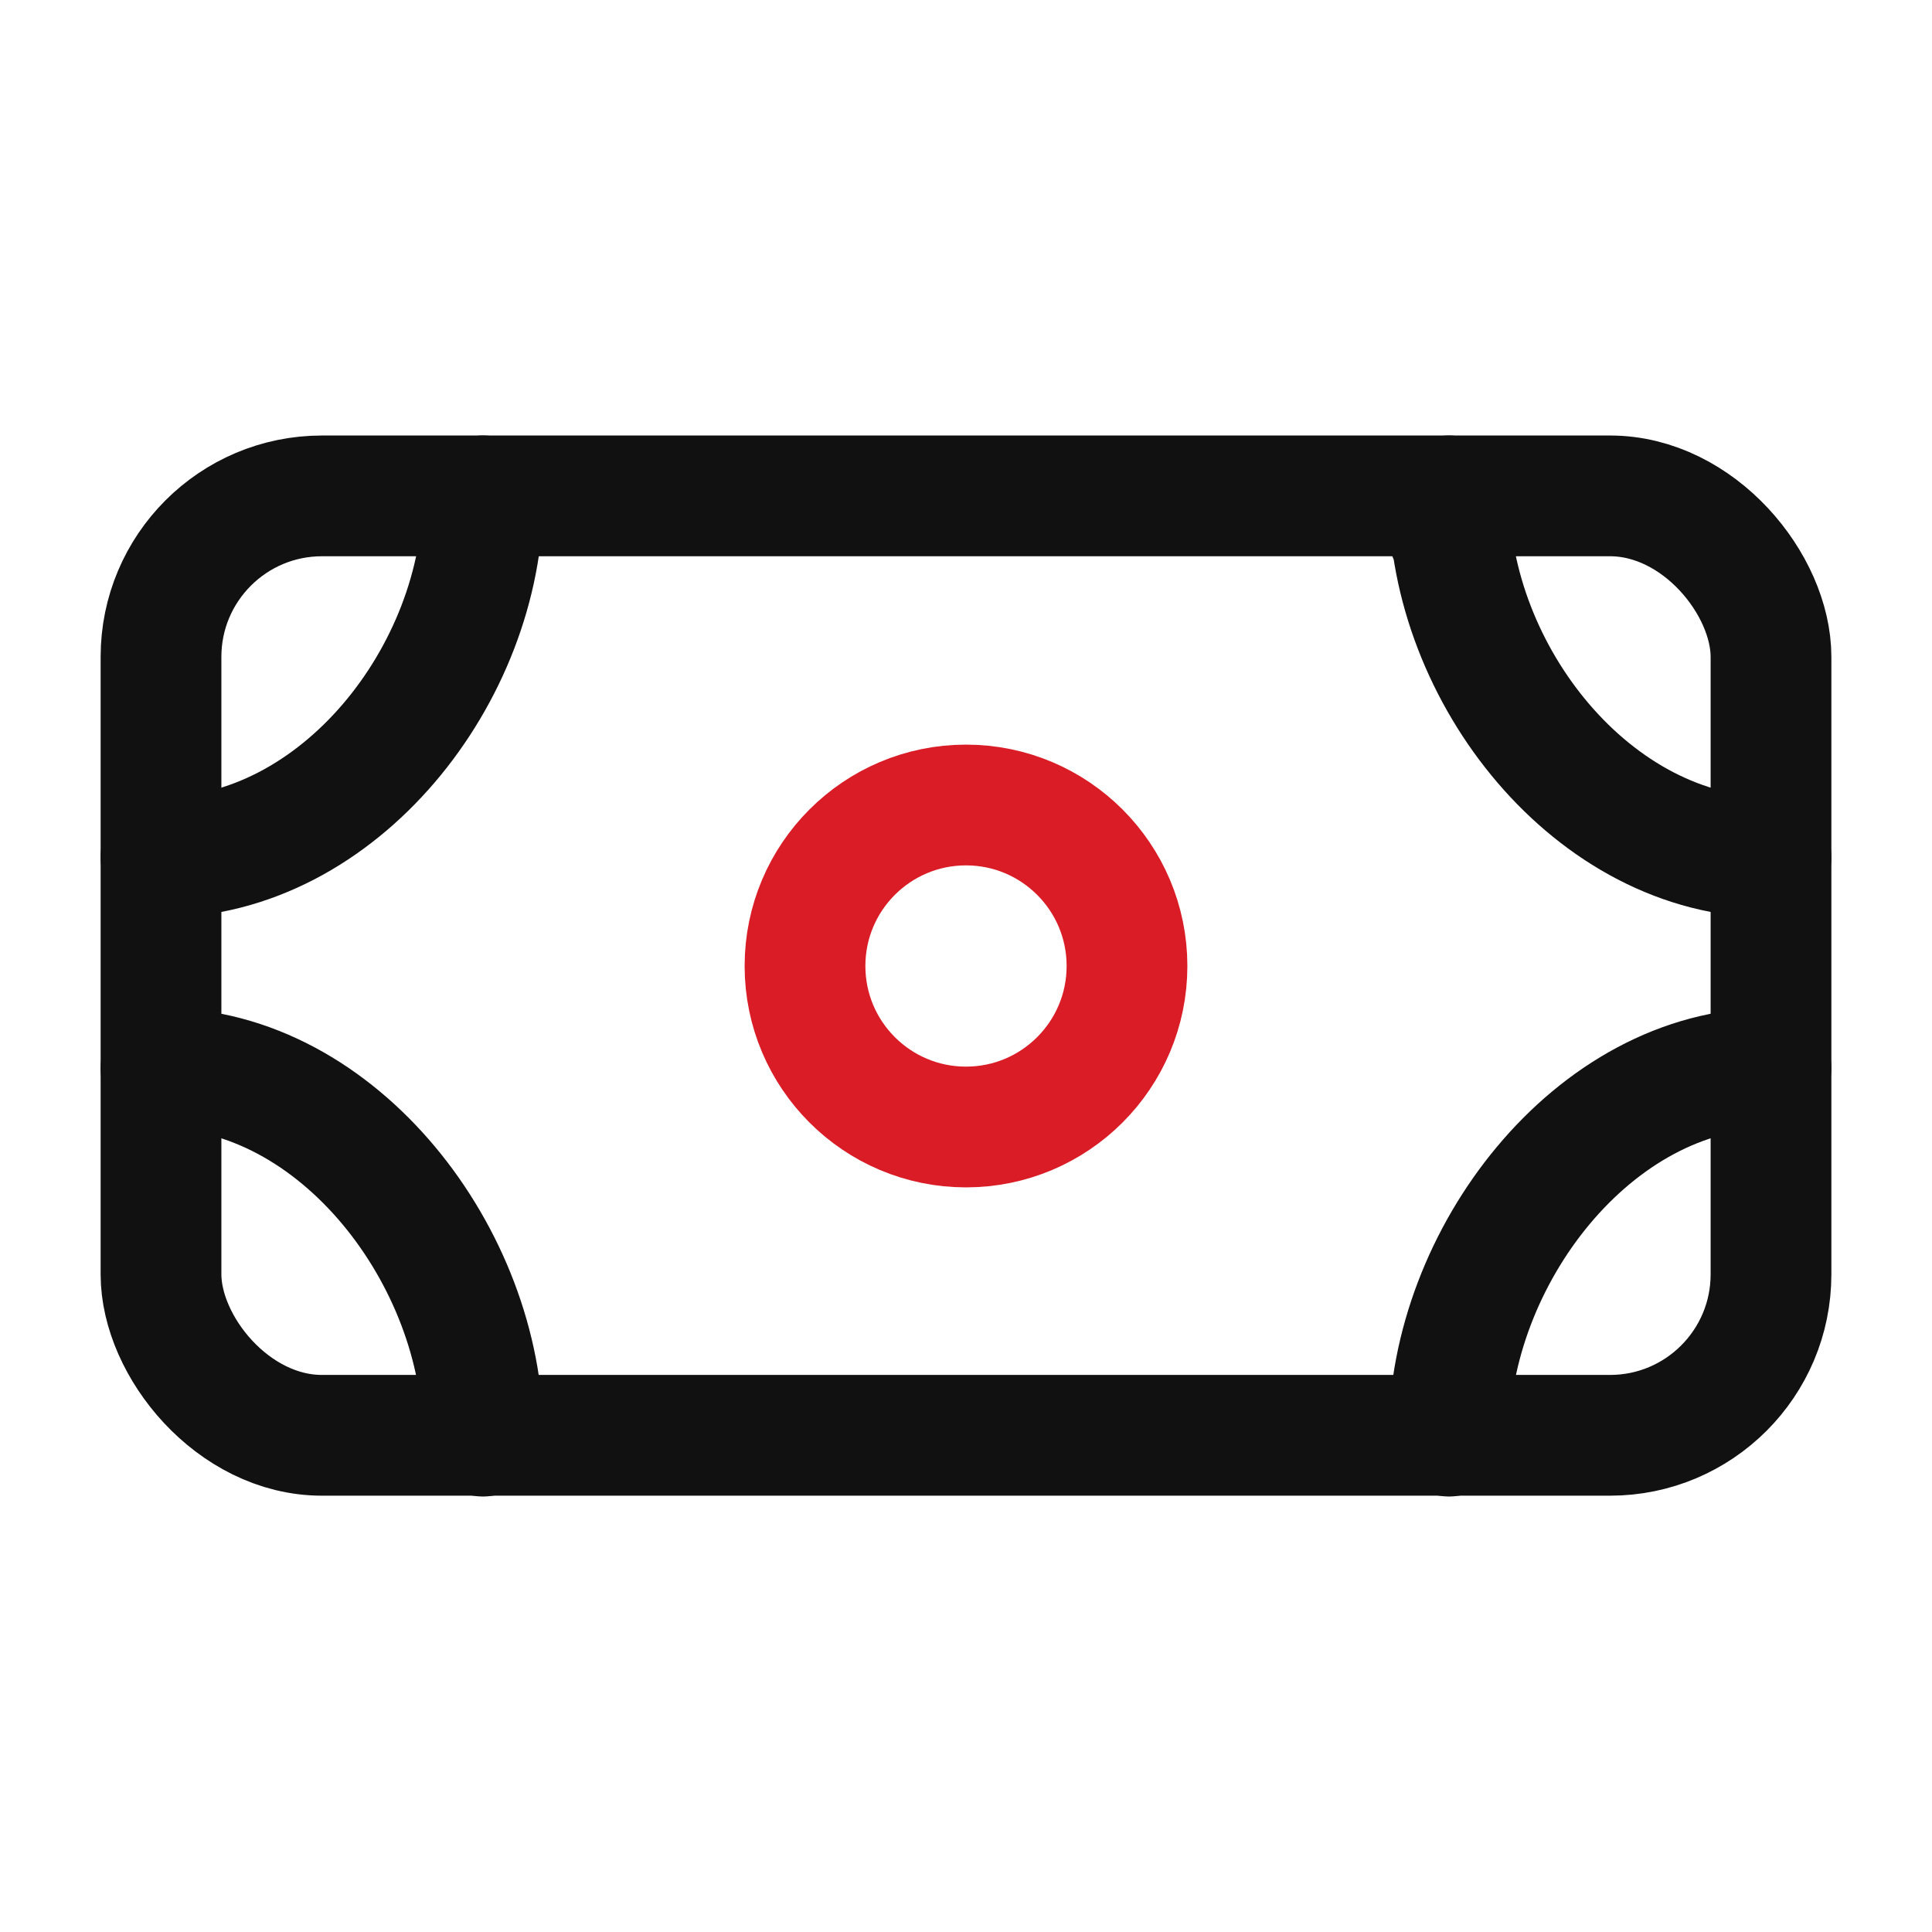
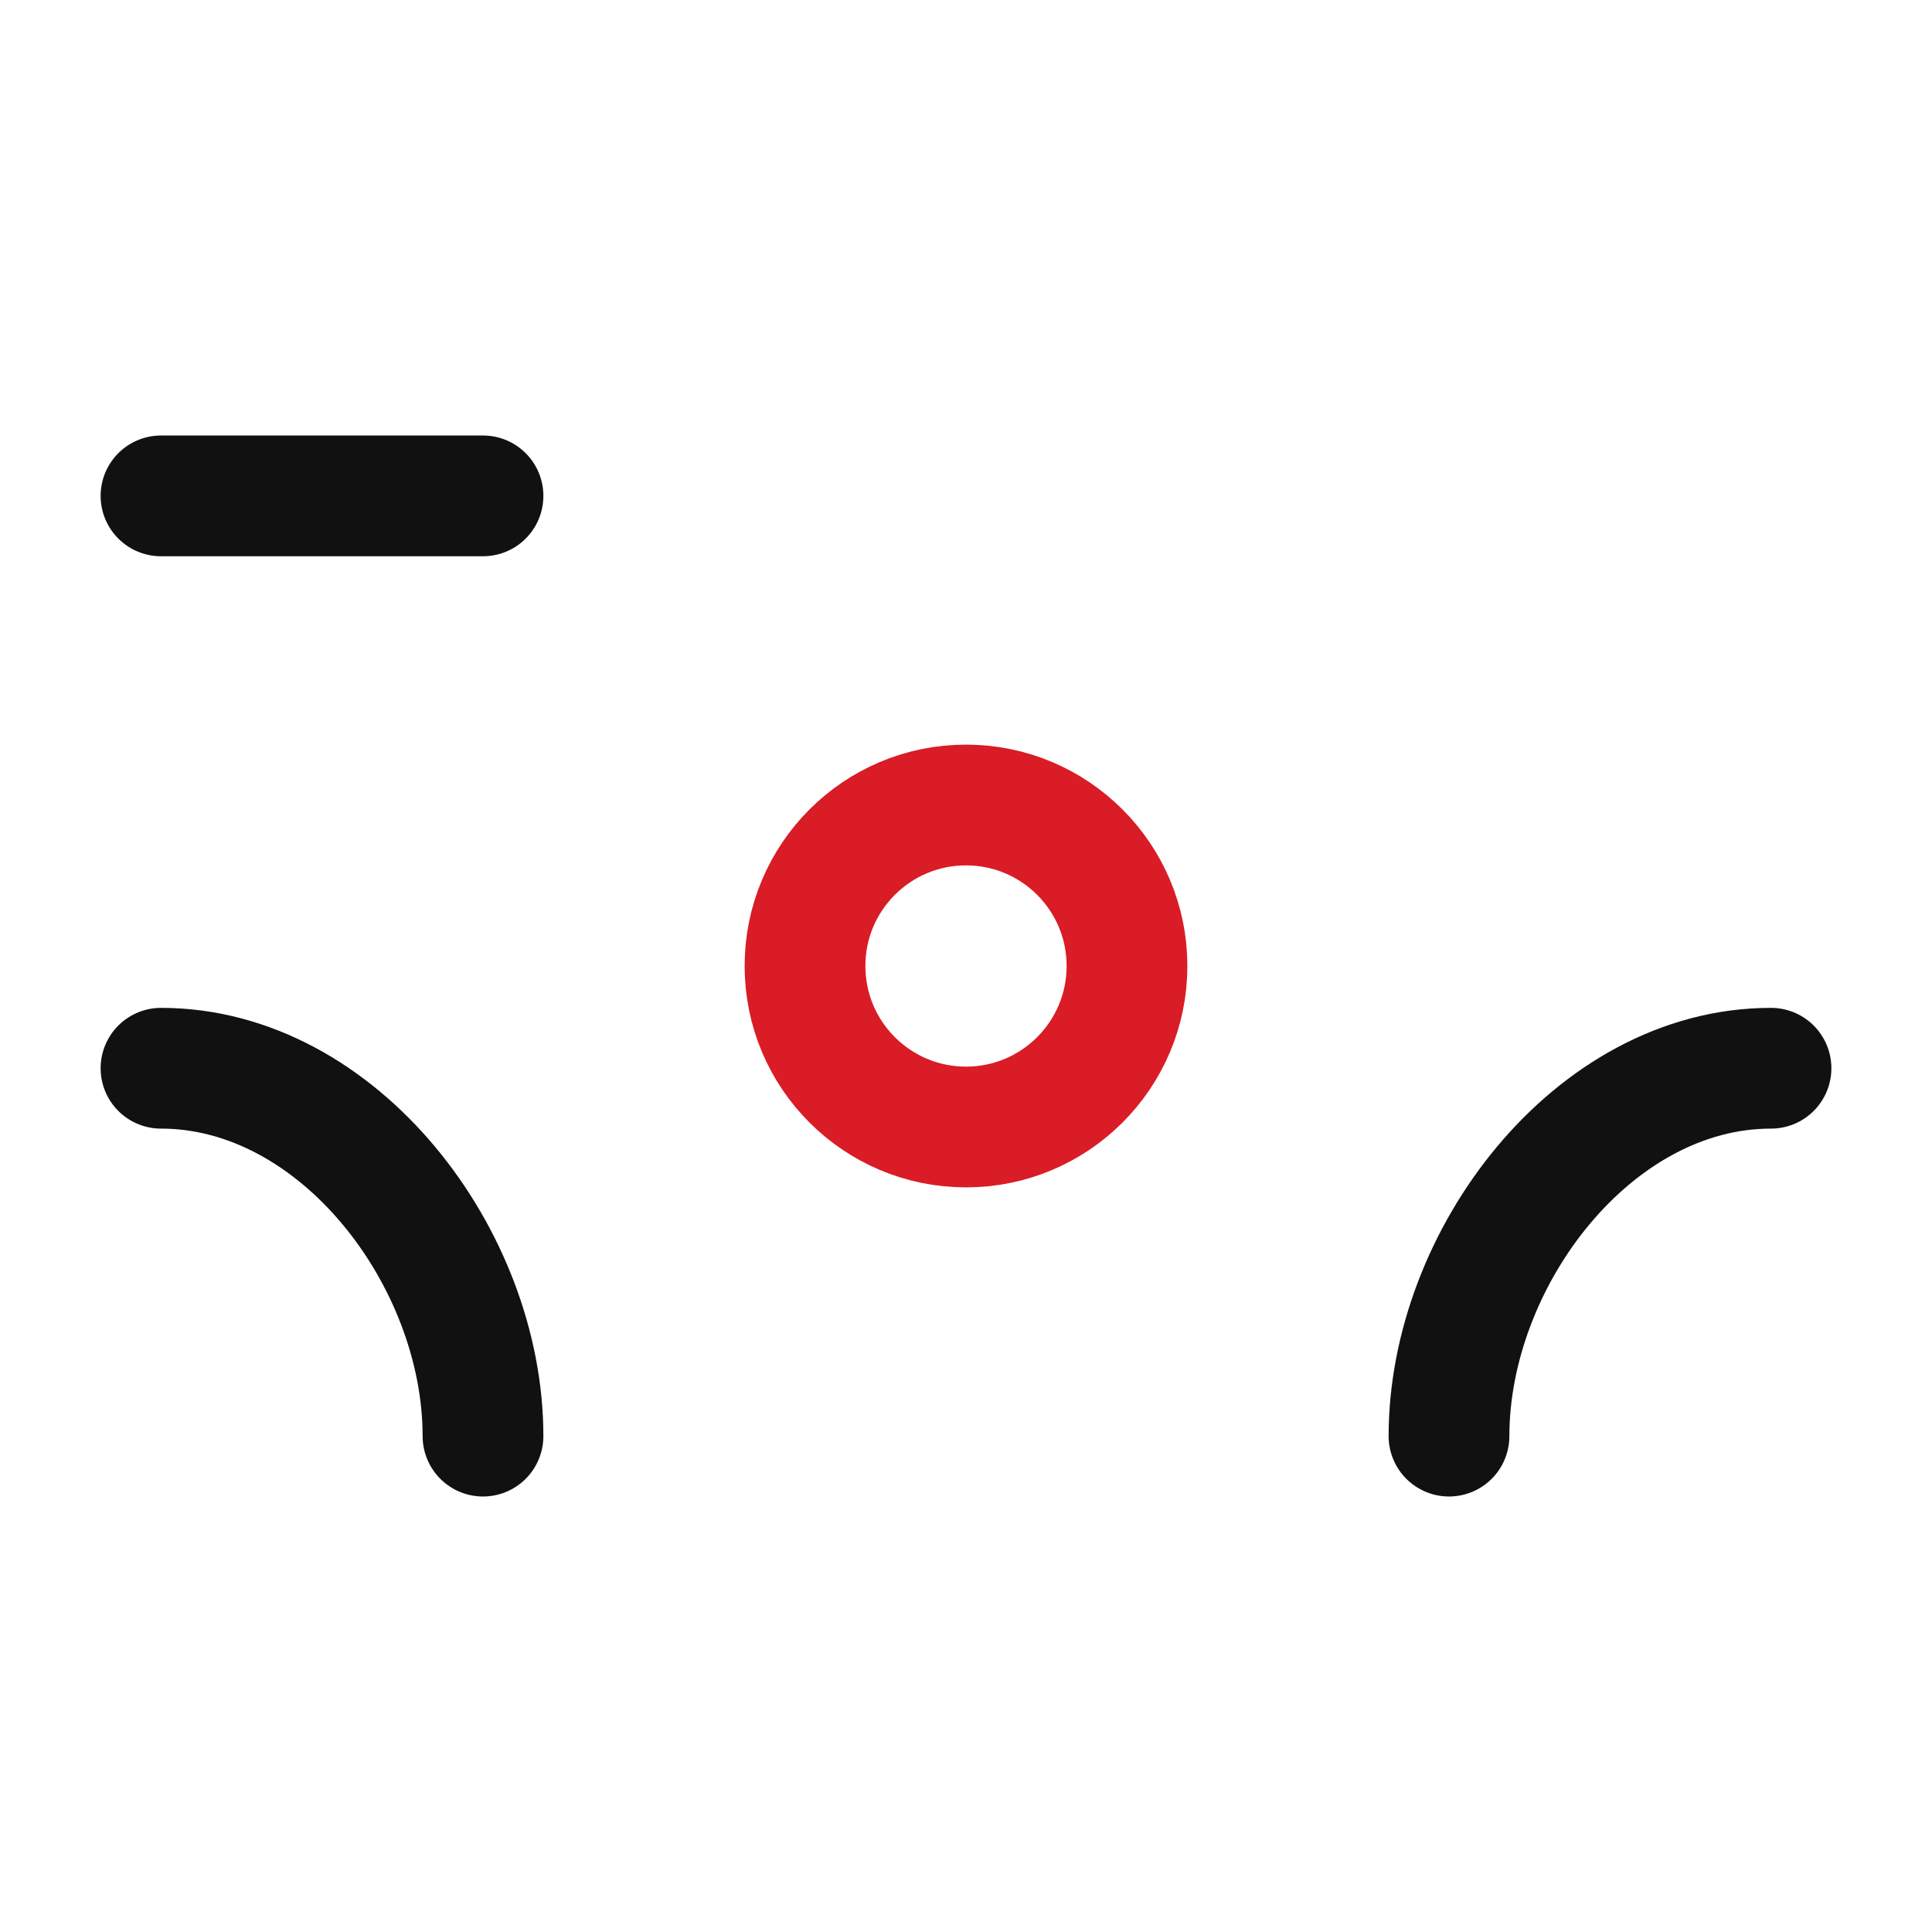
<svg xmlns="http://www.w3.org/2000/svg" id="Icons_Ecommerce_ic-ecommerce-money" data-name="Icons / Ecommerce / ic-ecommerce-money" width="24" height="24" viewBox="0 0 24 24">
  <rect id="Rectangle_429" data-name="Rectangle 429" width="24" height="24" fill="none" />
  <g id="ic-ecommerce-money" transform="translate(2 6.16)">
-     <rect id="Rectangle_50" data-name="Rectangle 50" width="20" height="11.67" rx="2" fill="none" stroke="#111" stroke-linecap="round" stroke-linejoin="round" stroke-width="1.5" />
-     <path id="Path_142" data-name="Path 142" d="M6,6.16c0,2.21-1.79,4.49-4,4.49H2" transform="translate(-2 -6.16)" fill="none" stroke="#111" stroke-linecap="round" stroke-linejoin="round" stroke-width="1.5" />
+     <path id="Path_142" data-name="Path 142" d="M6,6.16H2" transform="translate(-2 -6.16)" fill="none" stroke="#111" stroke-linecap="round" stroke-linejoin="round" stroke-width="1.5" />
    <path id="Path_143" data-name="Path 143" d="M2,13.27H2c2.21,0,4,2.36,4,4.57" transform="translate(-2 -6.16)" fill="none" stroke="#111" stroke-linecap="round" stroke-linejoin="round" stroke-width="1.5" />
    <path id="Path_144" data-name="Path 144" d="M18,17.84c0-2.21,1.79-4.57,4-4.57h0" transform="translate(-2 -6.16)" fill="none" stroke="#111" stroke-linecap="round" stroke-linejoin="round" stroke-width="1.5" />
-     <path id="Path_145" data-name="Path 145" d="M22,10.65h0c-2.21,0-4-2.28-4-4.49v.49" transform="translate(-2 -6.16)" fill="none" stroke="#111" stroke-linecap="round" stroke-linejoin="round" stroke-width="1.5" />
    <circle id="Ellipse_31" data-name="Ellipse 31" cx="2" cy="2" r="2" transform="translate(8 3.84)" fill="none" stroke="#d91c25" stroke-linecap="round" stroke-linejoin="round" stroke-width="1.5" />
  </g>
</svg>